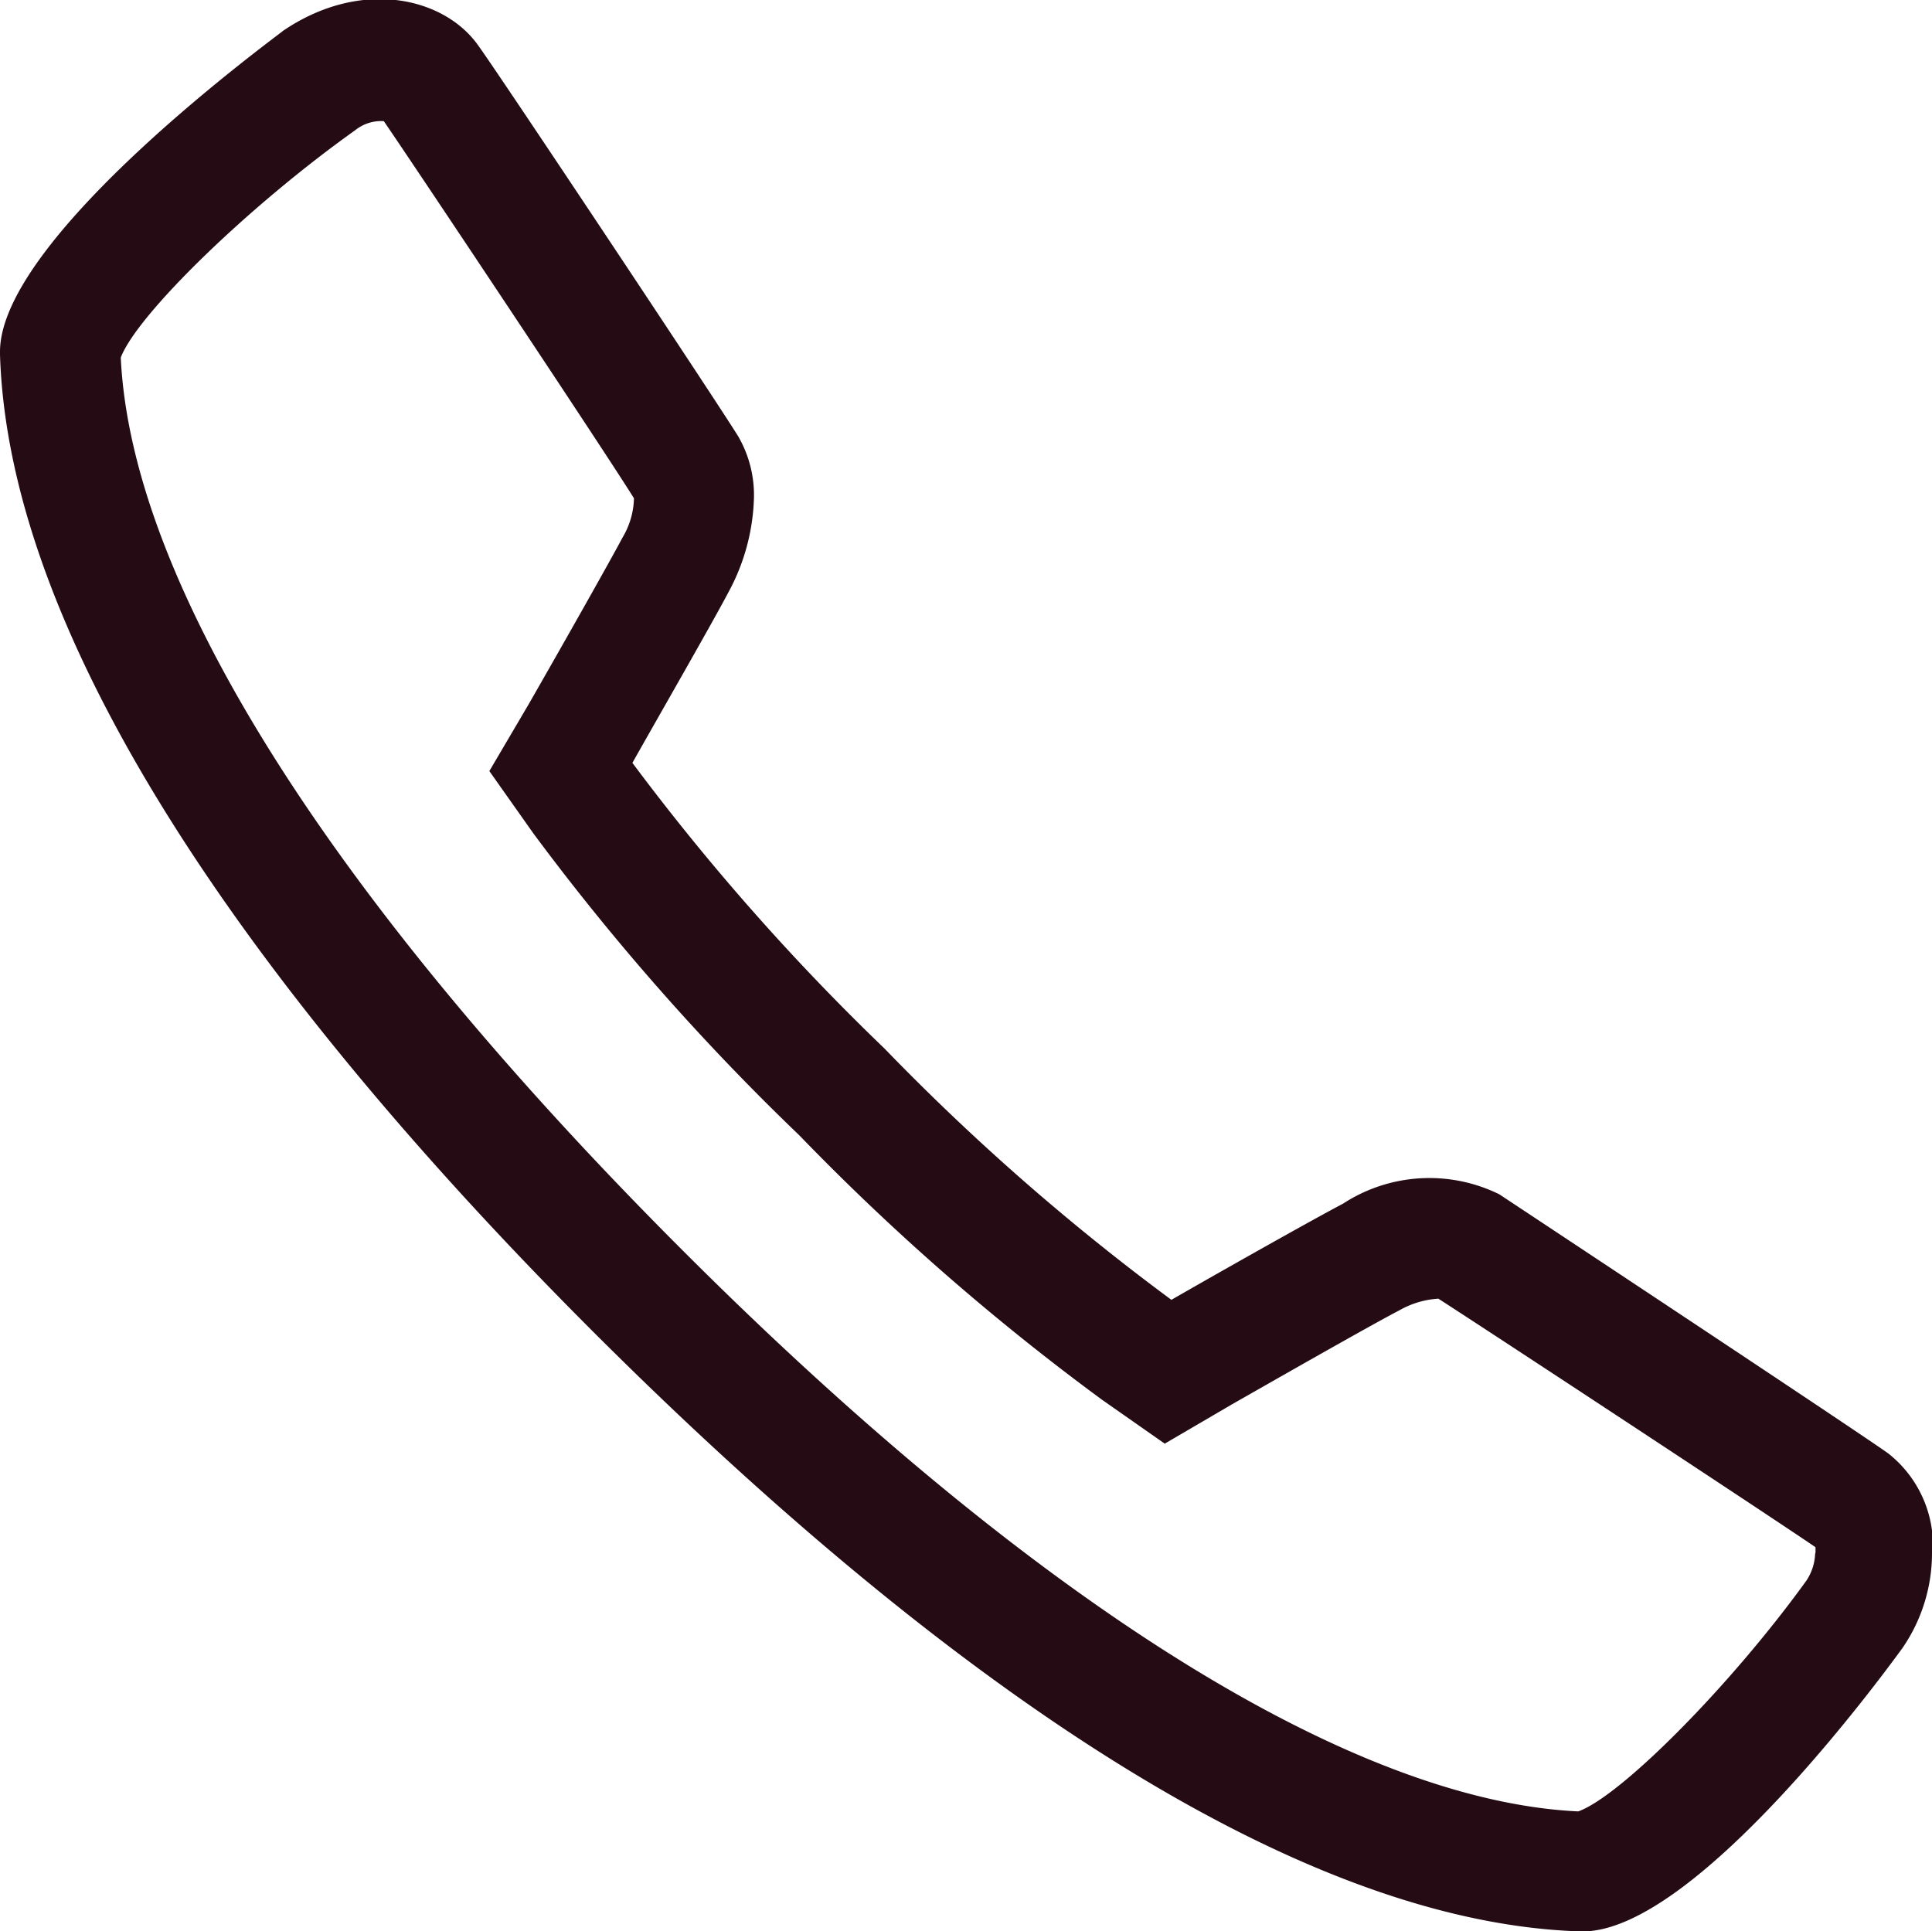
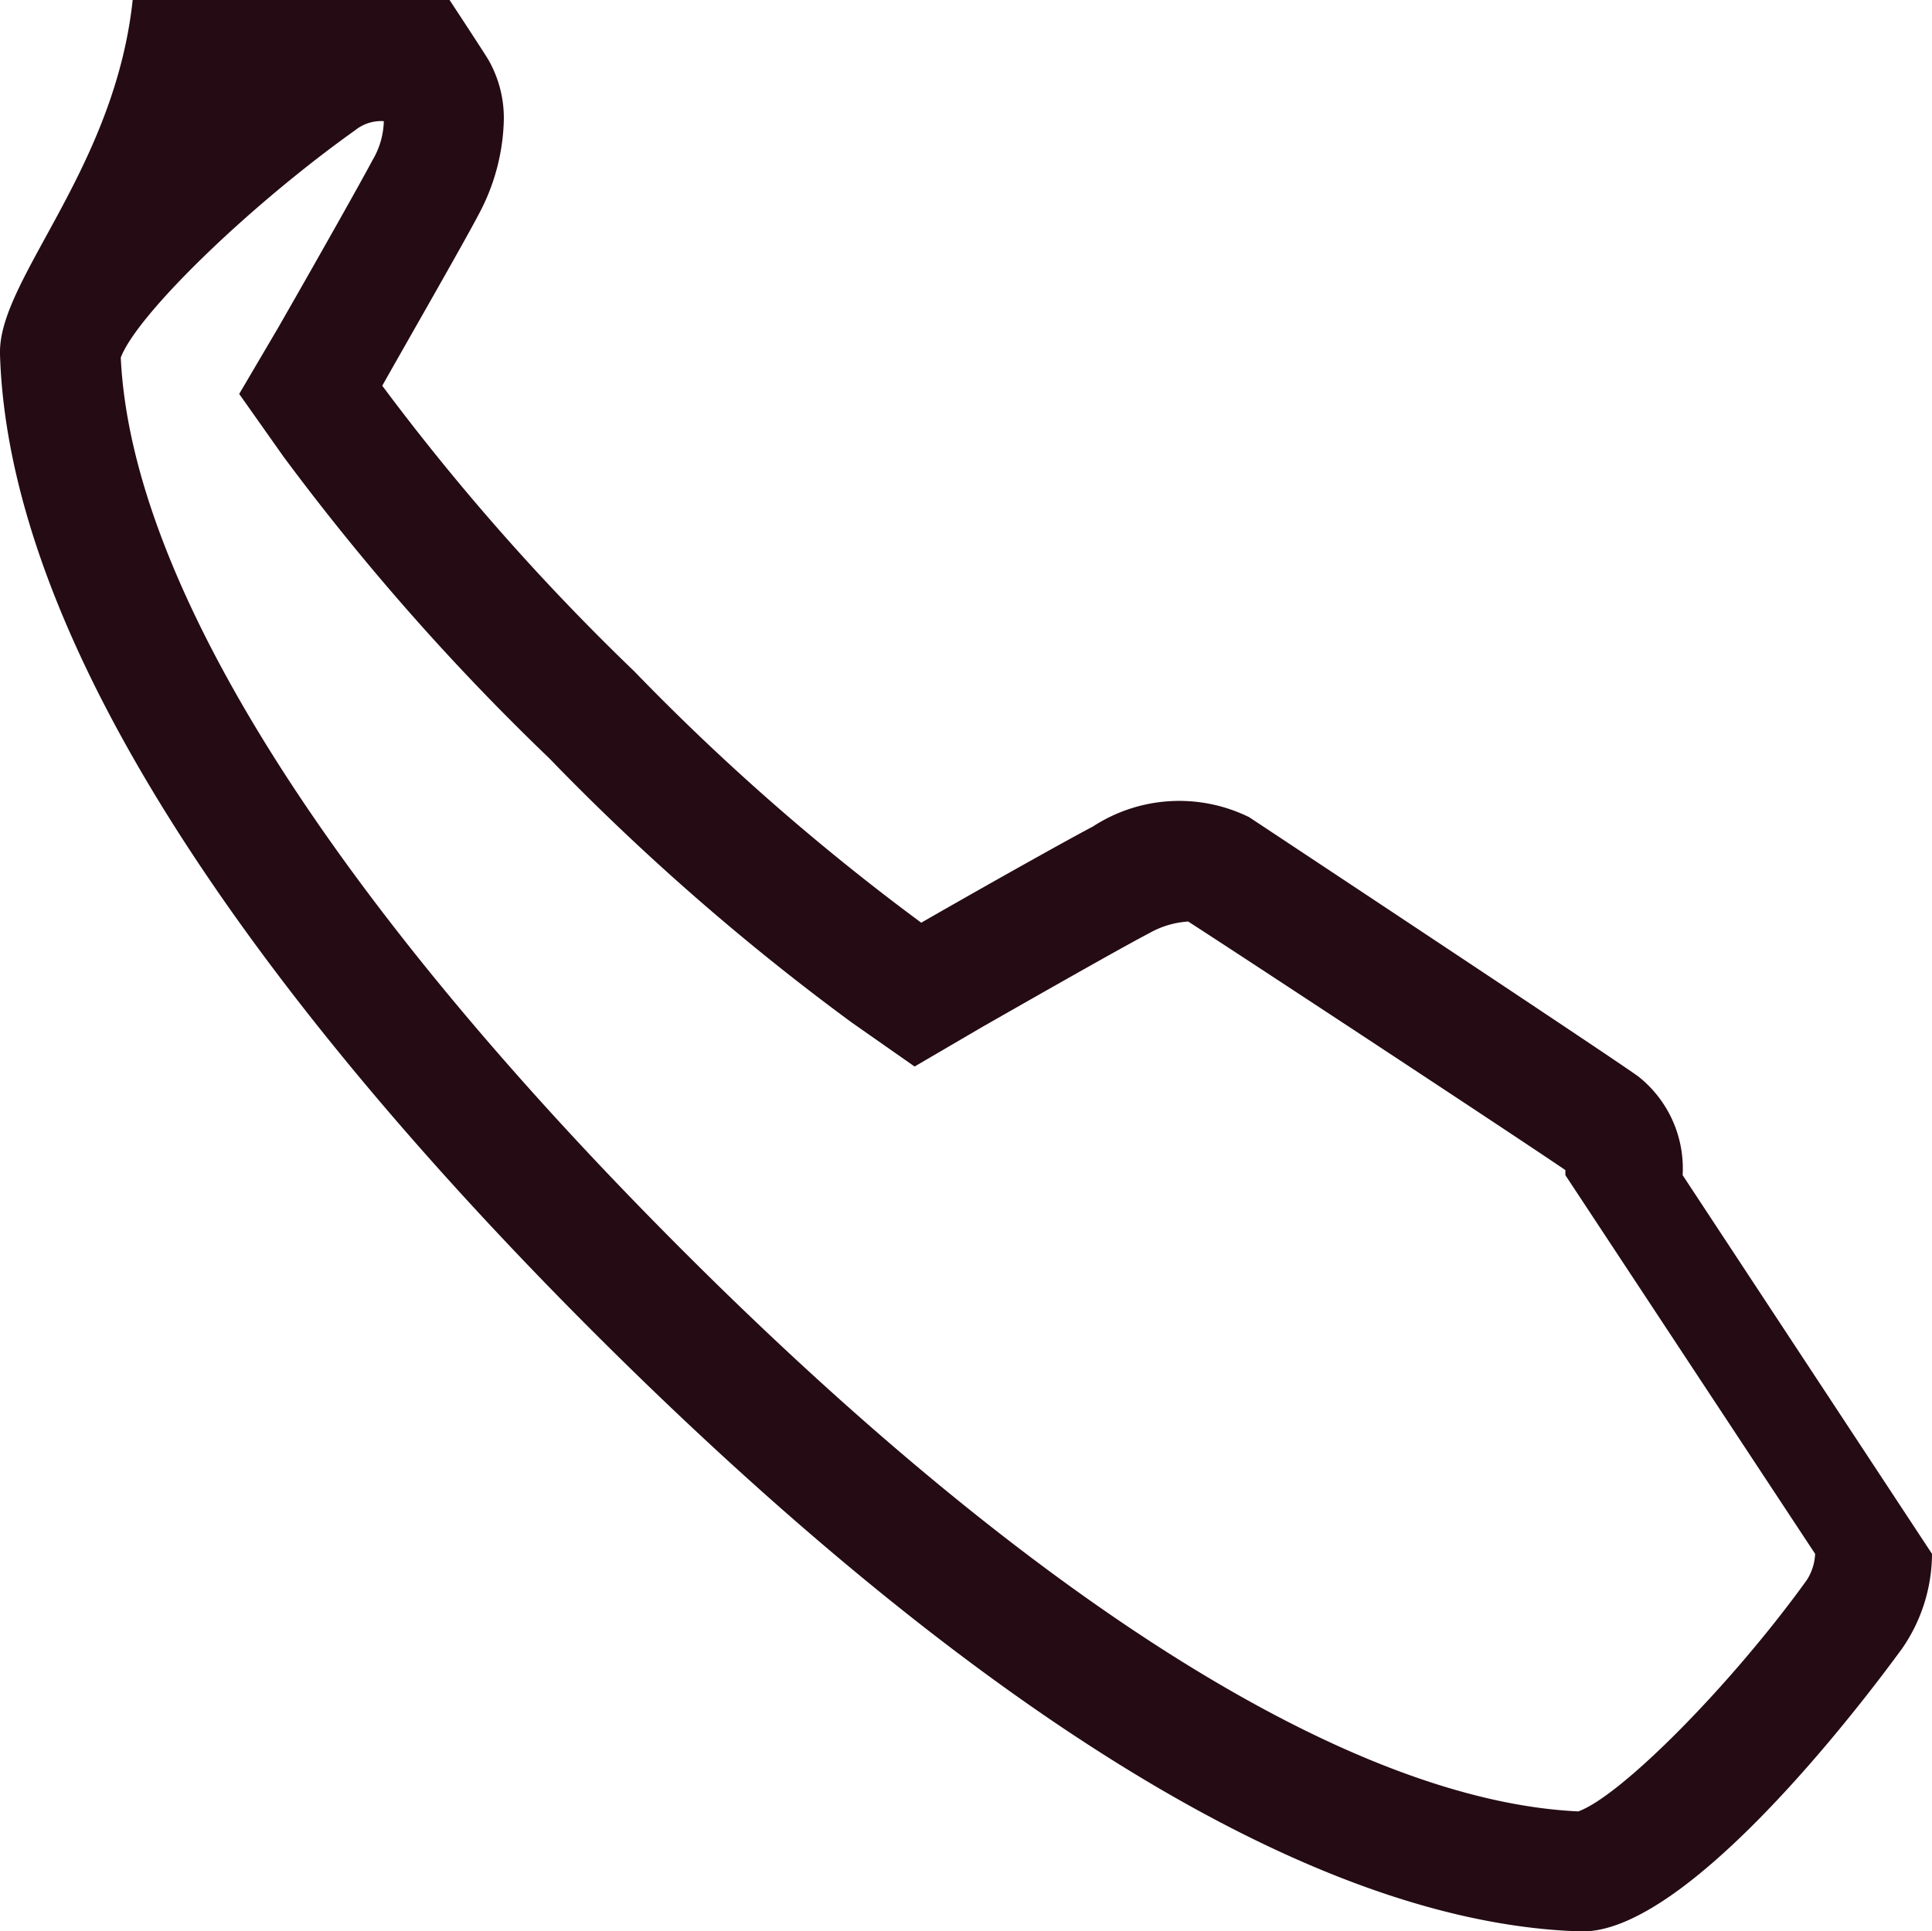
<svg xmlns="http://www.w3.org/2000/svg" viewBox="0 0 49.43 49.42">
  <defs>
    <style>.cls-1{fill:#240b14;fill-rule:evenodd;}</style>
  </defs>
  <g id="Layer_2" data-name="Layer 2">
    <g id="Layer_1-2" data-name="Layer 1">
-       <path class="cls-1" d="M46.44,39.76a1.34,1.34,0,0,1-.22.68c-1.94,2.69-4.75,5.52-5.84,5.91C34.6,46.08,26.47,41,17.47,32S3.36,14.93,3.09,9.15c.41-1.09,3.25-3.86,6-5.82a1.06,1.06,0,0,1,.73-.23c.87,1.27,5.66,8.46,6.4,9.65v0a2.05,2.05,0,0,1-.29,1c-.34.64-1.47,2.64-2.41,4.28l-1,1.7,1.13,1.6a61.26,61.26,0,0,0,6.8,7.72,61.11,61.11,0,0,0,7.75,6.77l1.6,1.12,1.71-1c2.19-1.25,3.75-2.13,4.29-2.41a2.3,2.3,0,0,1,1-.3c1.32.85,8.39,5.5,9.65,6.36,0,0,0,.08,0,.13m3,0a3,3,0,0,0-1.14-2.53c-.78-.56-9-6-9.95-6.63a4.05,4.05,0,0,0-4,.24c-.8.42-3.21,1.78-4.39,2.46a59,59,0,0,1-7.34-6.43,59.27,59.27,0,0,1-6.45-7.31c.67-1.19,2.05-3.59,2.47-4.39a5.36,5.36,0,0,0,.64-2.4,3,3,0,0,0-.4-1.56c-.62-1-6.12-9.27-6.65-10-.87-1.24-3-1.74-5-.38C7.18.86,0,6.05,0,9v.07c.26,8.44,8.45,18.3,15.28,25.11S32,49.16,40.43,49.42c3,.1,8.17-7.16,8.23-7.23a4.28,4.28,0,0,0,.77-2.43Z" />
+       <path class="cls-1" d="M46.44,39.76a1.34,1.34,0,0,1-.22.68c-1.94,2.69-4.75,5.52-5.84,5.91C34.6,46.08,26.47,41,17.47,32S3.36,14.93,3.09,9.15c.41-1.09,3.25-3.86,6-5.82a1.06,1.06,0,0,1,.73-.23v0a2.05,2.05,0,0,1-.29,1c-.34.64-1.47,2.64-2.41,4.28l-1,1.7,1.13,1.6a61.26,61.26,0,0,0,6.8,7.72,61.11,61.11,0,0,0,7.75,6.77l1.6,1.12,1.71-1c2.19-1.25,3.75-2.13,4.29-2.41a2.3,2.3,0,0,1,1-.3c1.32.85,8.39,5.5,9.65,6.36,0,0,0,.08,0,.13m3,0a3,3,0,0,0-1.14-2.53c-.78-.56-9-6-9.95-6.63a4.05,4.05,0,0,0-4,.24c-.8.42-3.21,1.78-4.39,2.46a59,59,0,0,1-7.34-6.43,59.27,59.27,0,0,1-6.45-7.31c.67-1.19,2.05-3.59,2.47-4.39a5.36,5.36,0,0,0,.64-2.4,3,3,0,0,0-.4-1.56c-.62-1-6.12-9.27-6.65-10-.87-1.24-3-1.74-5-.38C7.18.86,0,6.05,0,9v.07c.26,8.44,8.45,18.3,15.28,25.11S32,49.16,40.43,49.42c3,.1,8.17-7.16,8.23-7.23a4.28,4.28,0,0,0,.77-2.43Z" />
    </g>
  </g>
</svg>